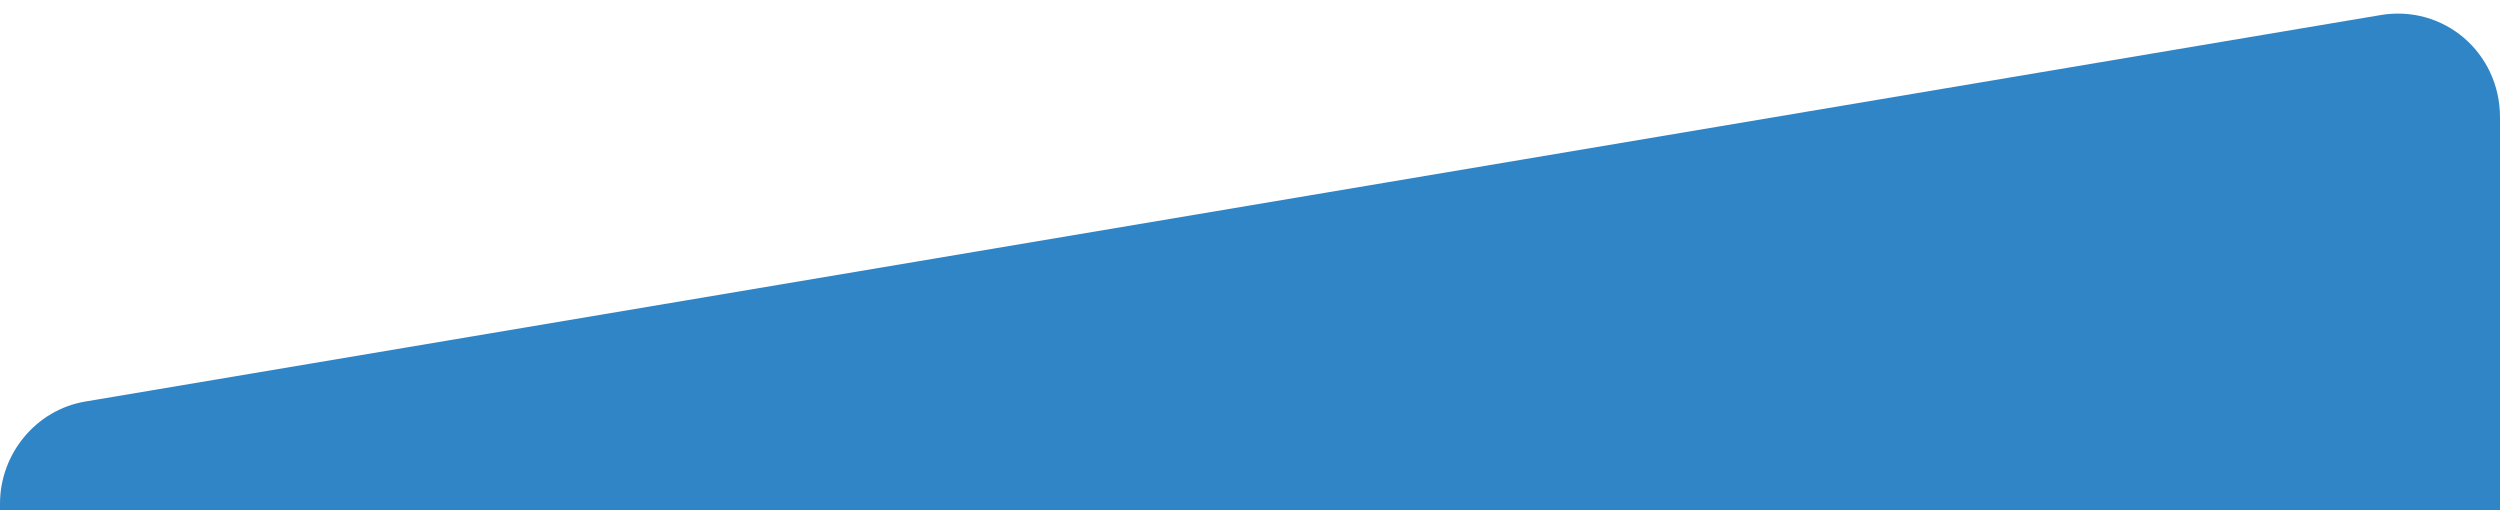
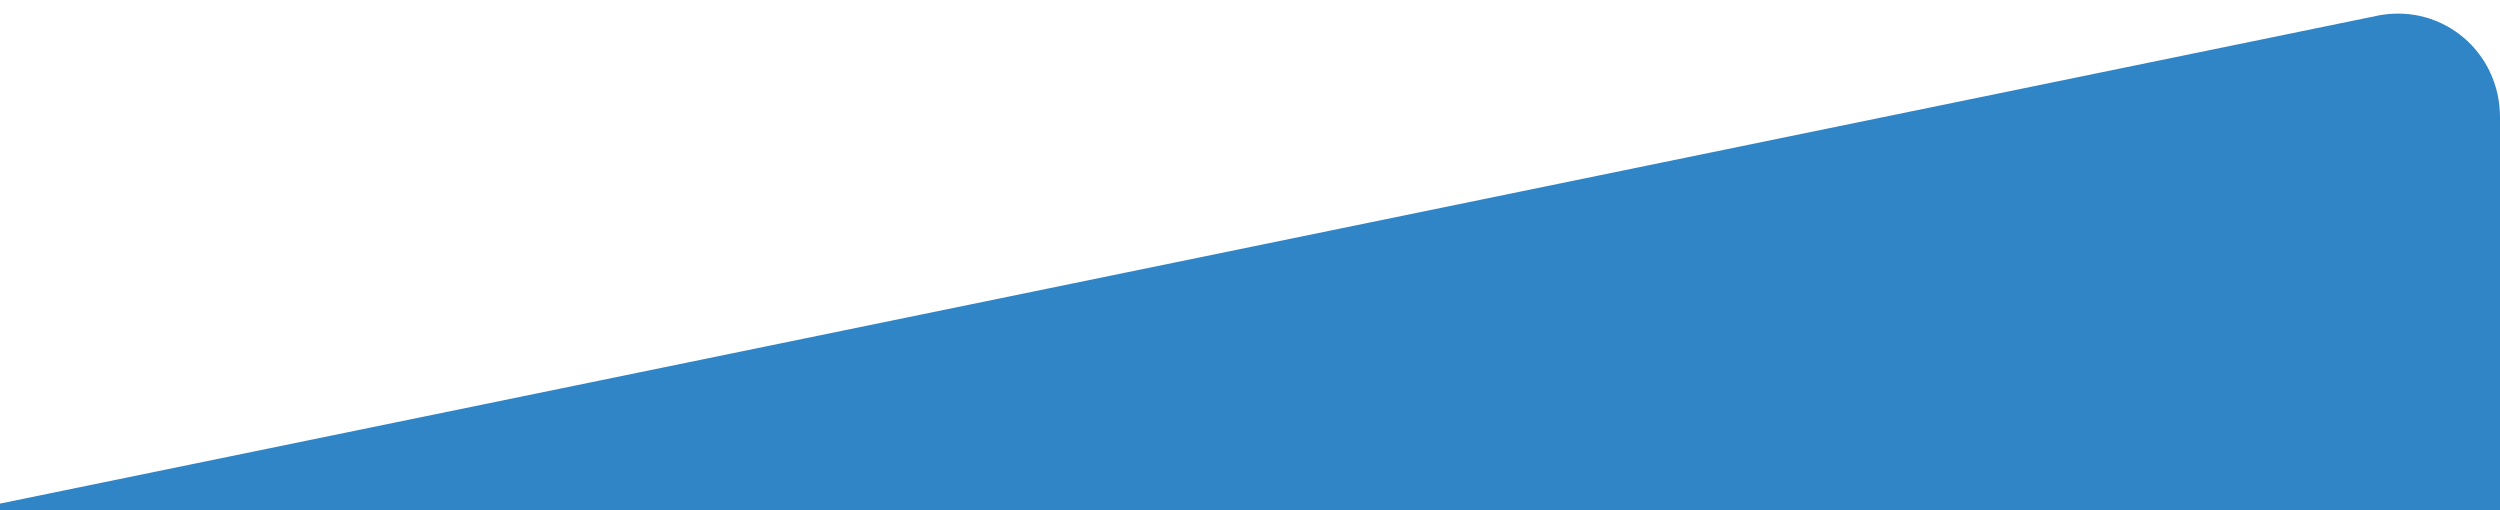
<svg xmlns="http://www.w3.org/2000/svg" version="1.1" id="Layer_1" x="0px" y="0px" viewBox="0 0 181.2 37" style="enable-background:new 0 0 181.2 37;" xml:space="preserve">
  <style type="text/css">
	.st0{fill:#3085C7;}
</style>
-   <path class="st0" d="M0,37.5v-1c0-3.6,2.6-6.8,6.2-7.4L172.5,1.1c4.6-0.8,8.7,2.7,8.7,7.4v29.1" />
+   <path class="st0" d="M0,37.5v-1L172.5,1.1c4.6-0.8,8.7,2.7,8.7,7.4v29.1" />
</svg>